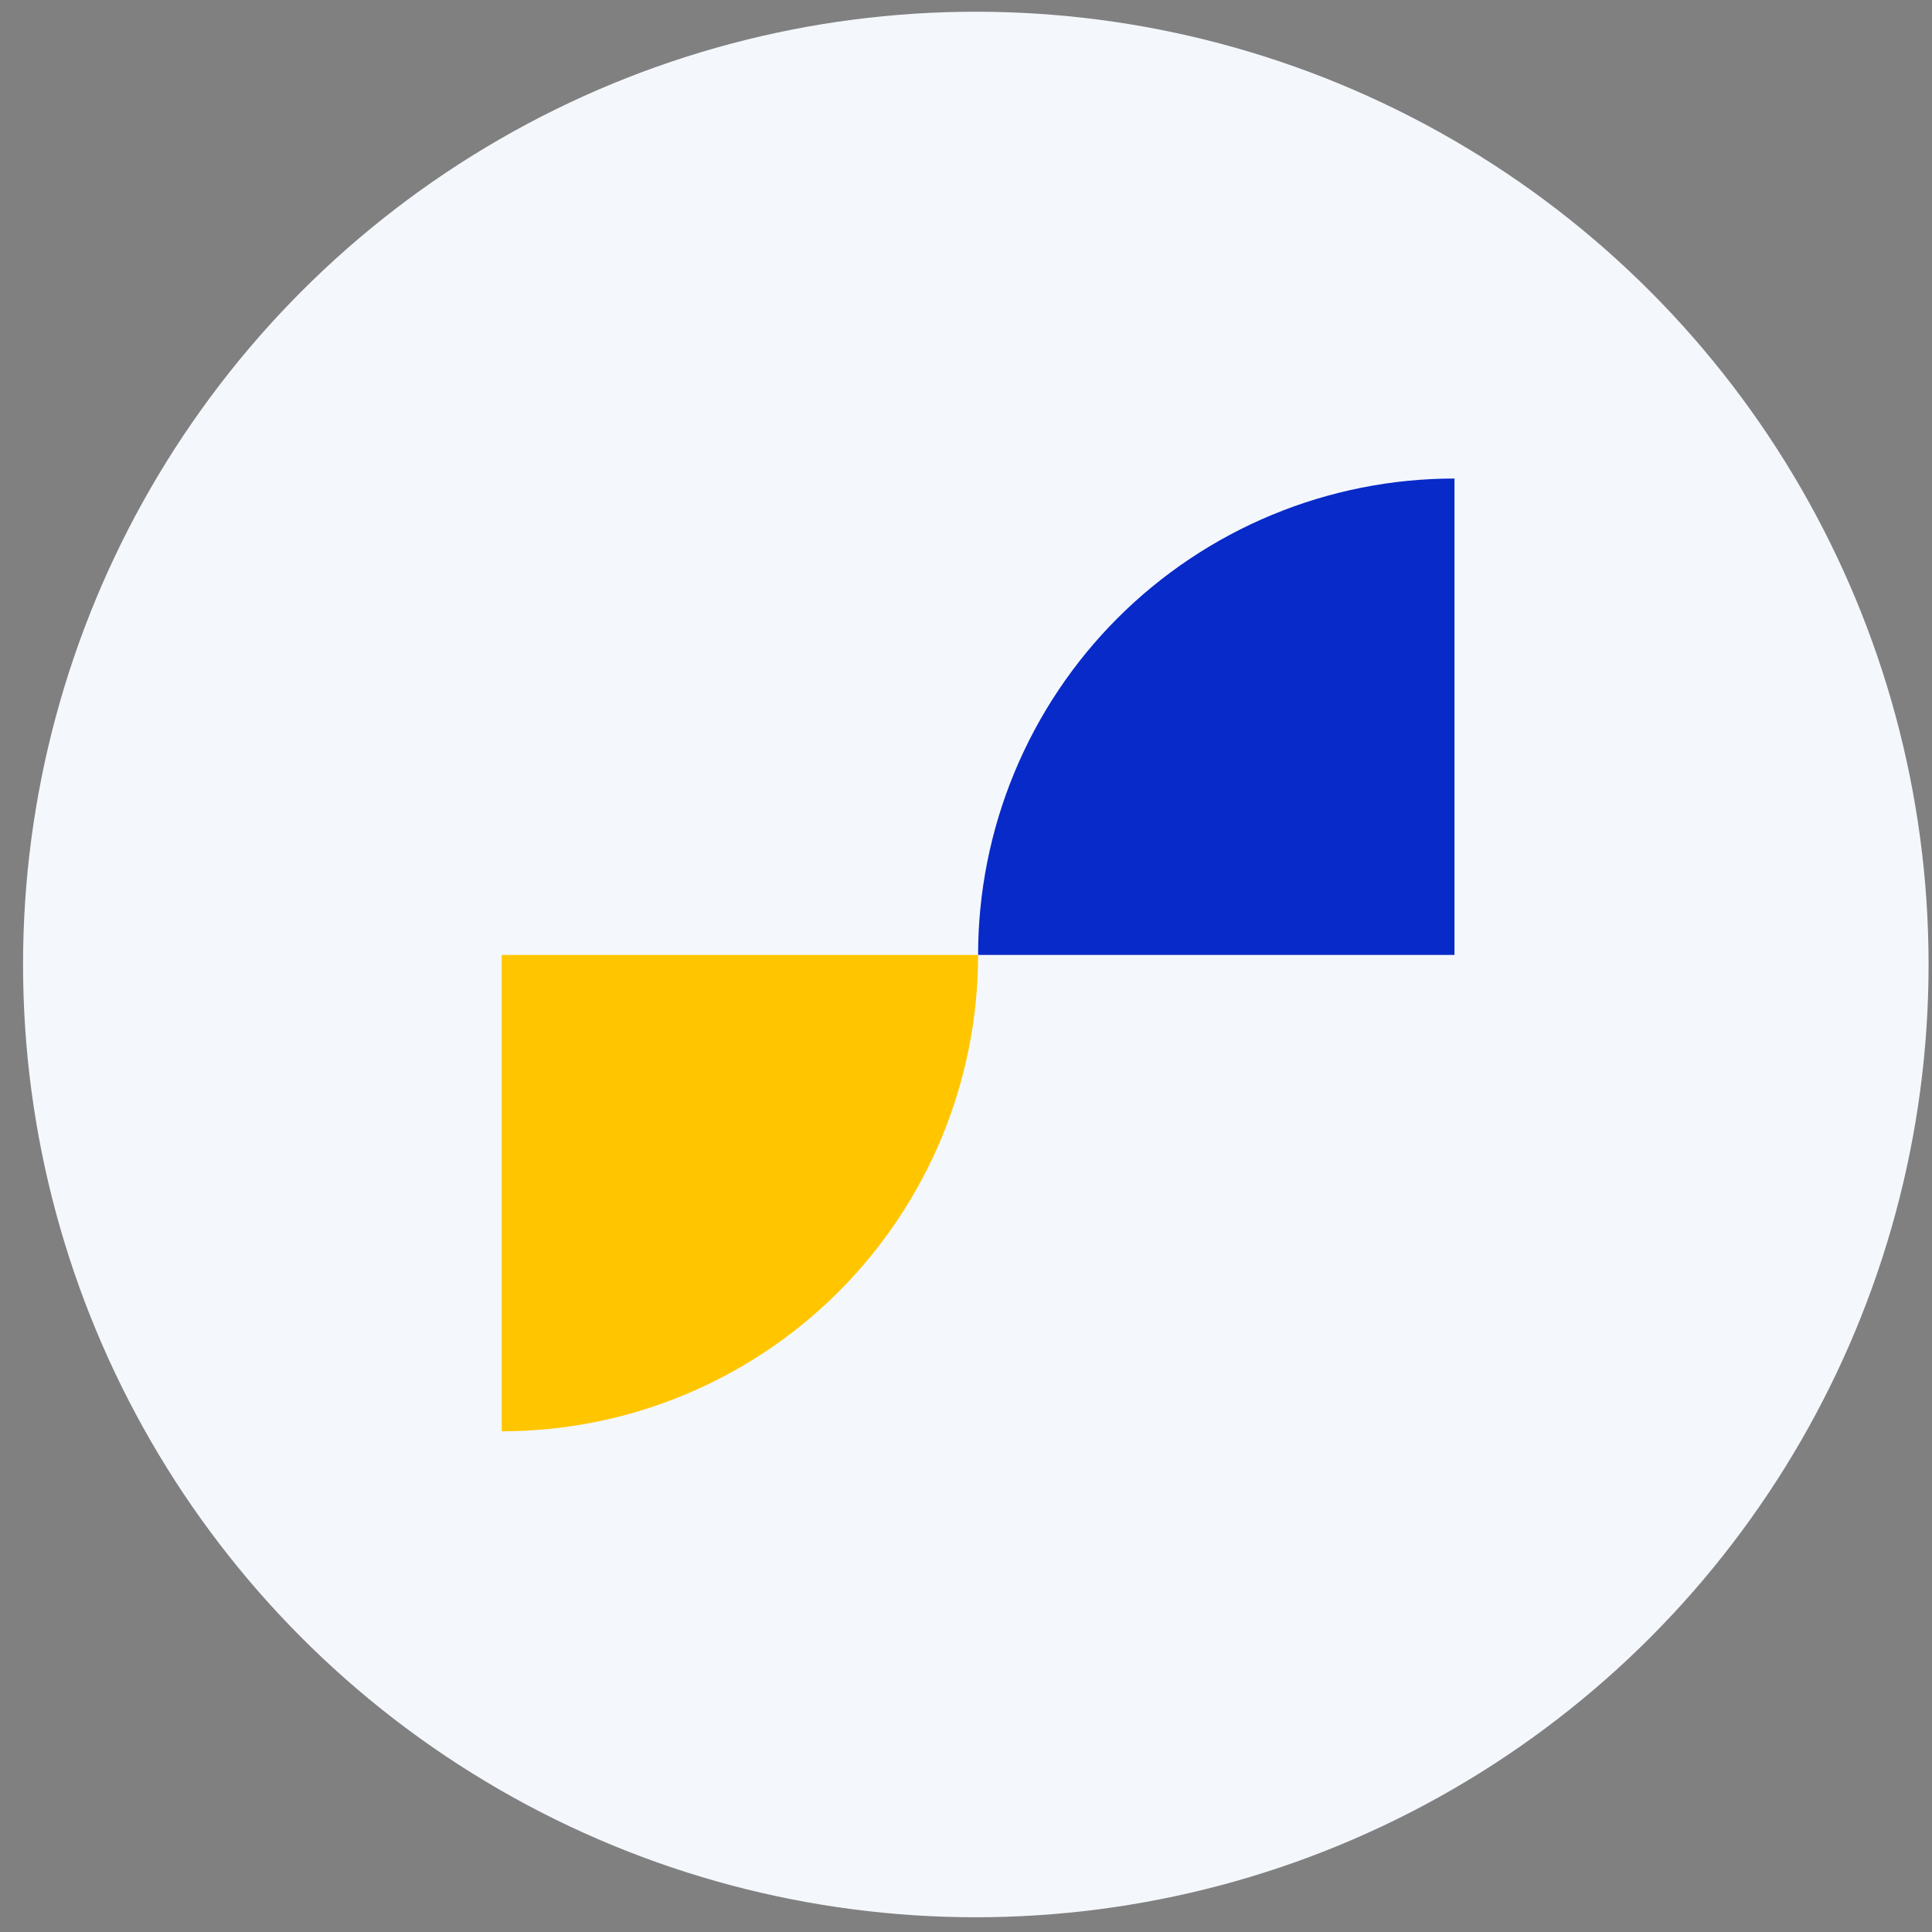
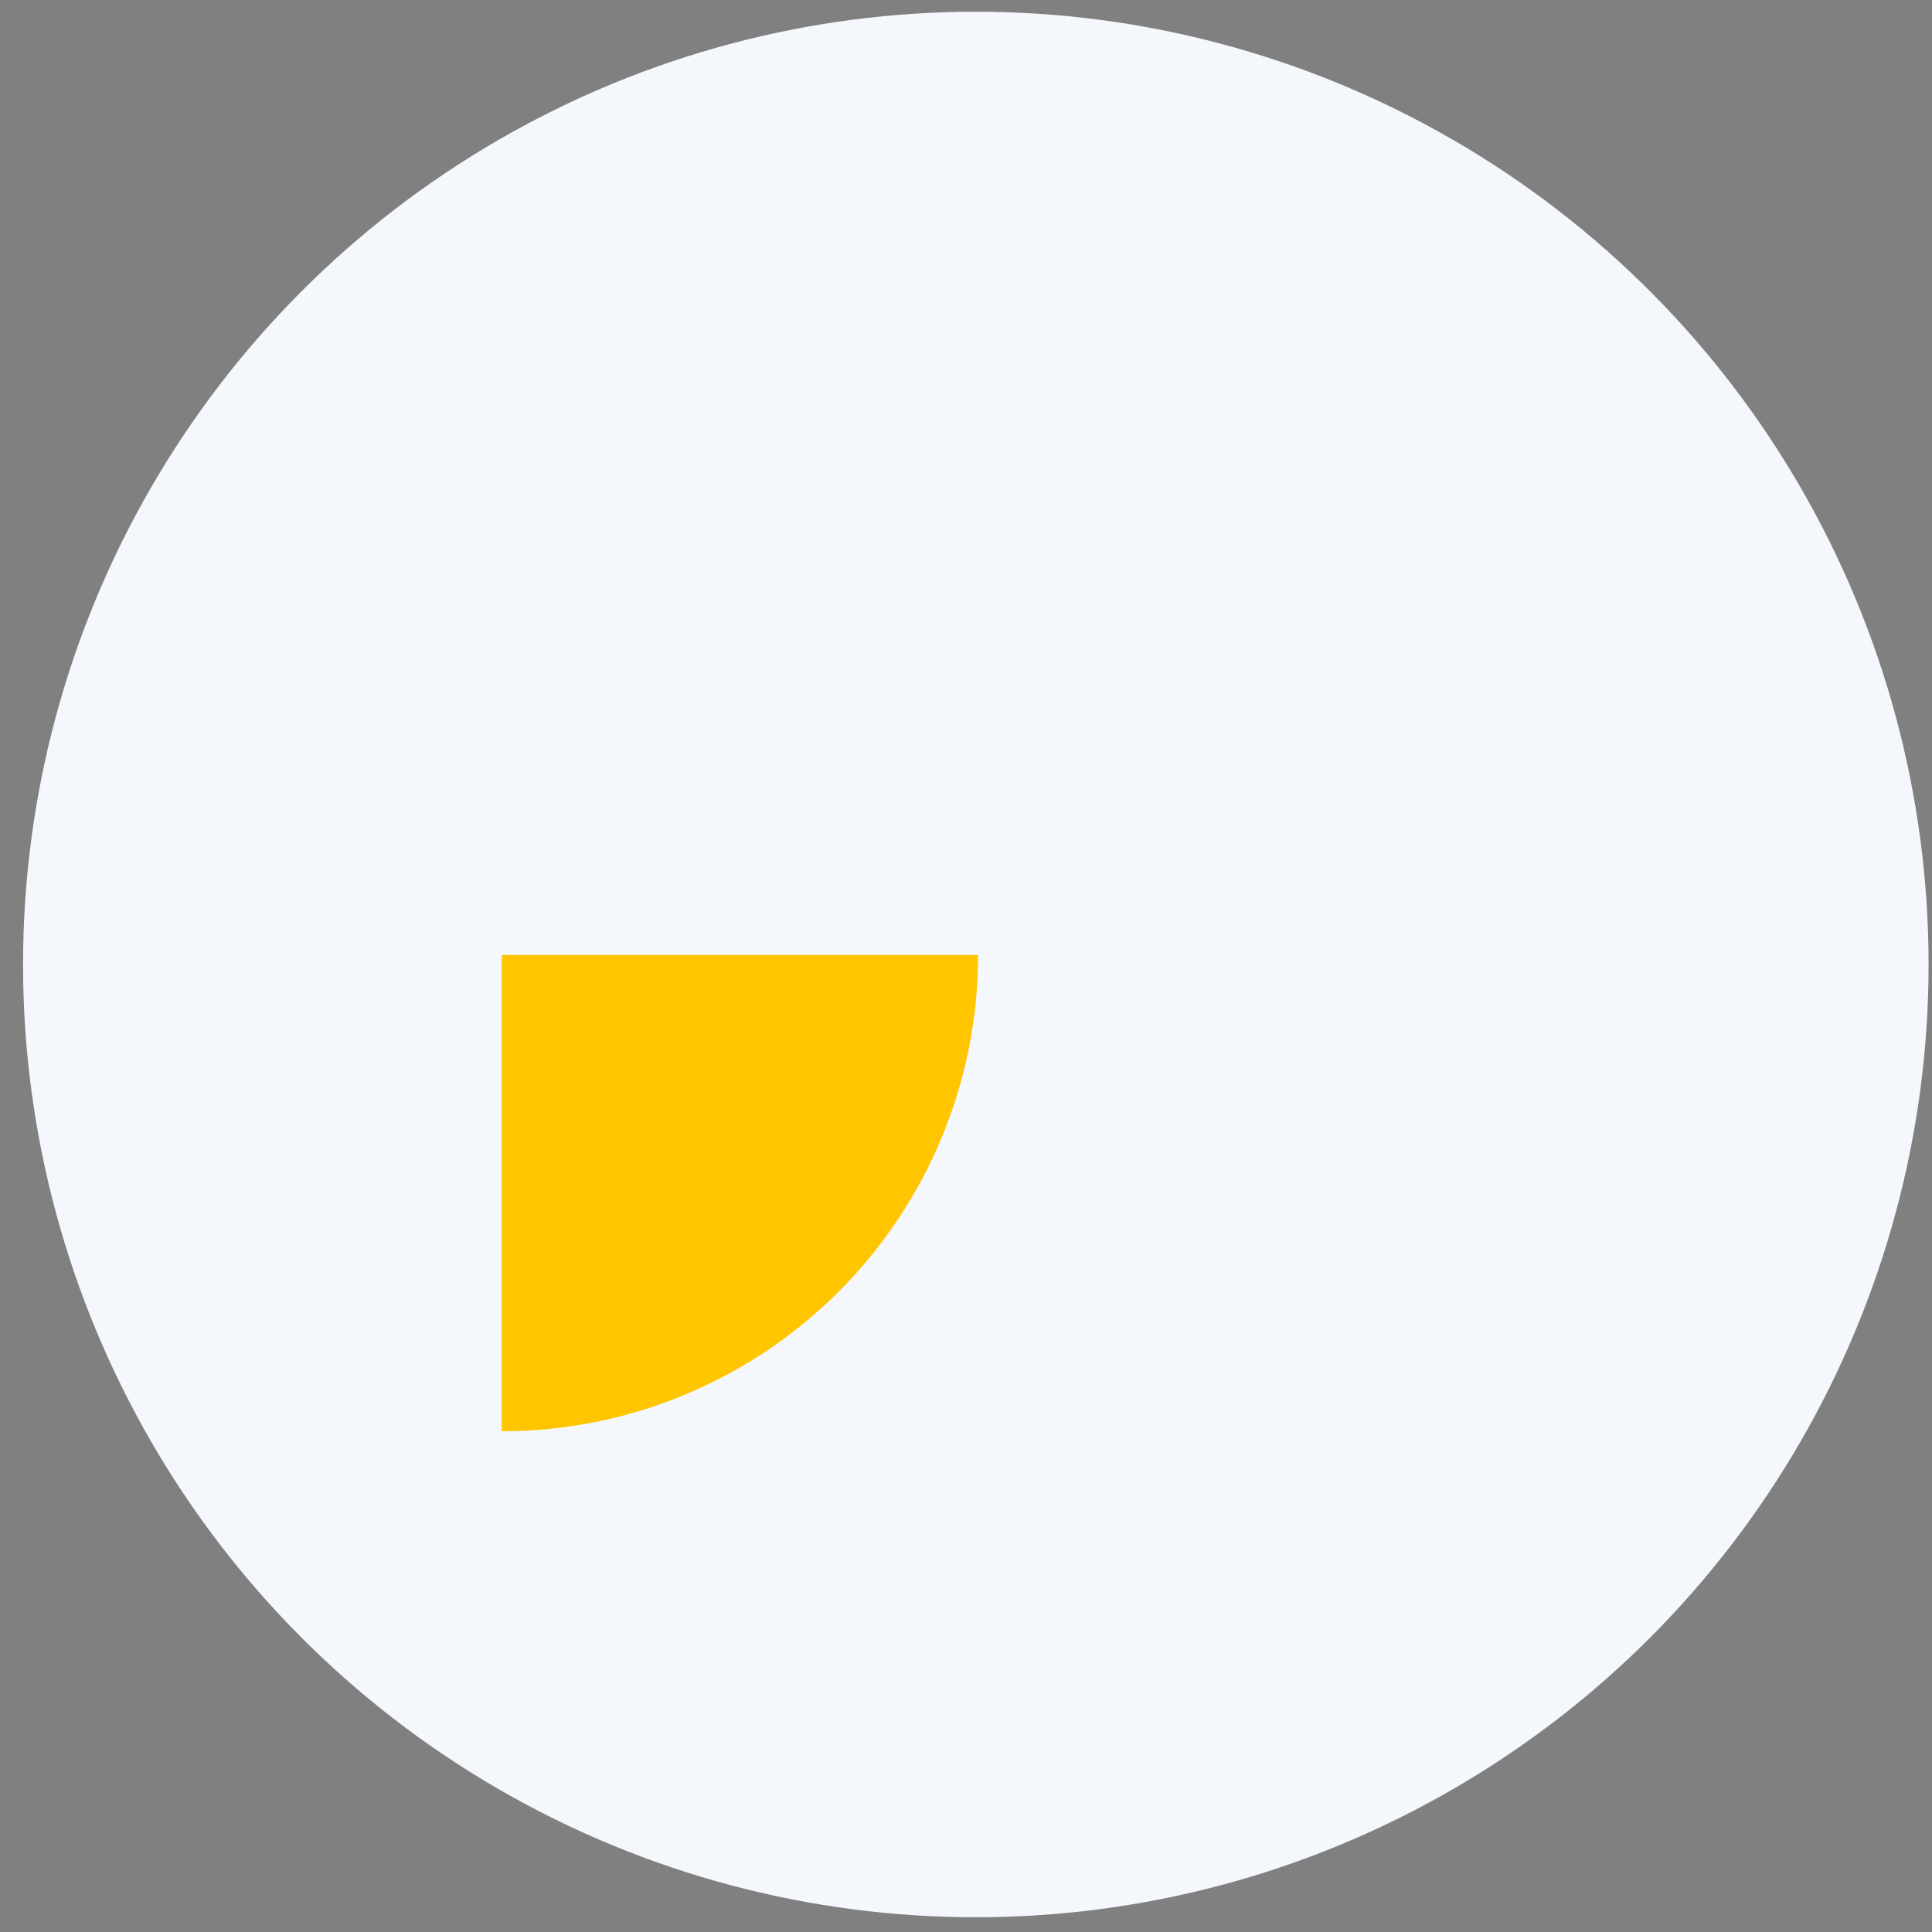
<svg xmlns="http://www.w3.org/2000/svg" width="73" height="73" viewBox="0 0 73 73" fill="none">
  <rect x="0" y="0" width="73" height="73" fill="#808080" stroke="none" />
  <circle cx="36.871" cy="36.443" r="36" fill="#F4F7FC" />
-   <path d="M36.957 36.081C36.957 33.718 37.423 31.377 38.327 29.193C39.232 27.009 40.558 25.025 42.229 23.353C43.901 21.682 45.885 20.356 48.069 19.451C50.253 18.547 52.593 18.081 54.957 18.081V36.081H36.957Z" fill="#072AC8" />
  <path d="M36.957 36.082C36.957 38.445 36.491 40.786 35.587 42.97C34.682 45.154 33.356 47.138 31.685 48.809C30.014 50.481 28.029 51.807 25.845 52.711C23.662 53.616 21.321 54.081 18.957 54.081V36.082H36.957Z" fill="#FFC600" />
</svg>